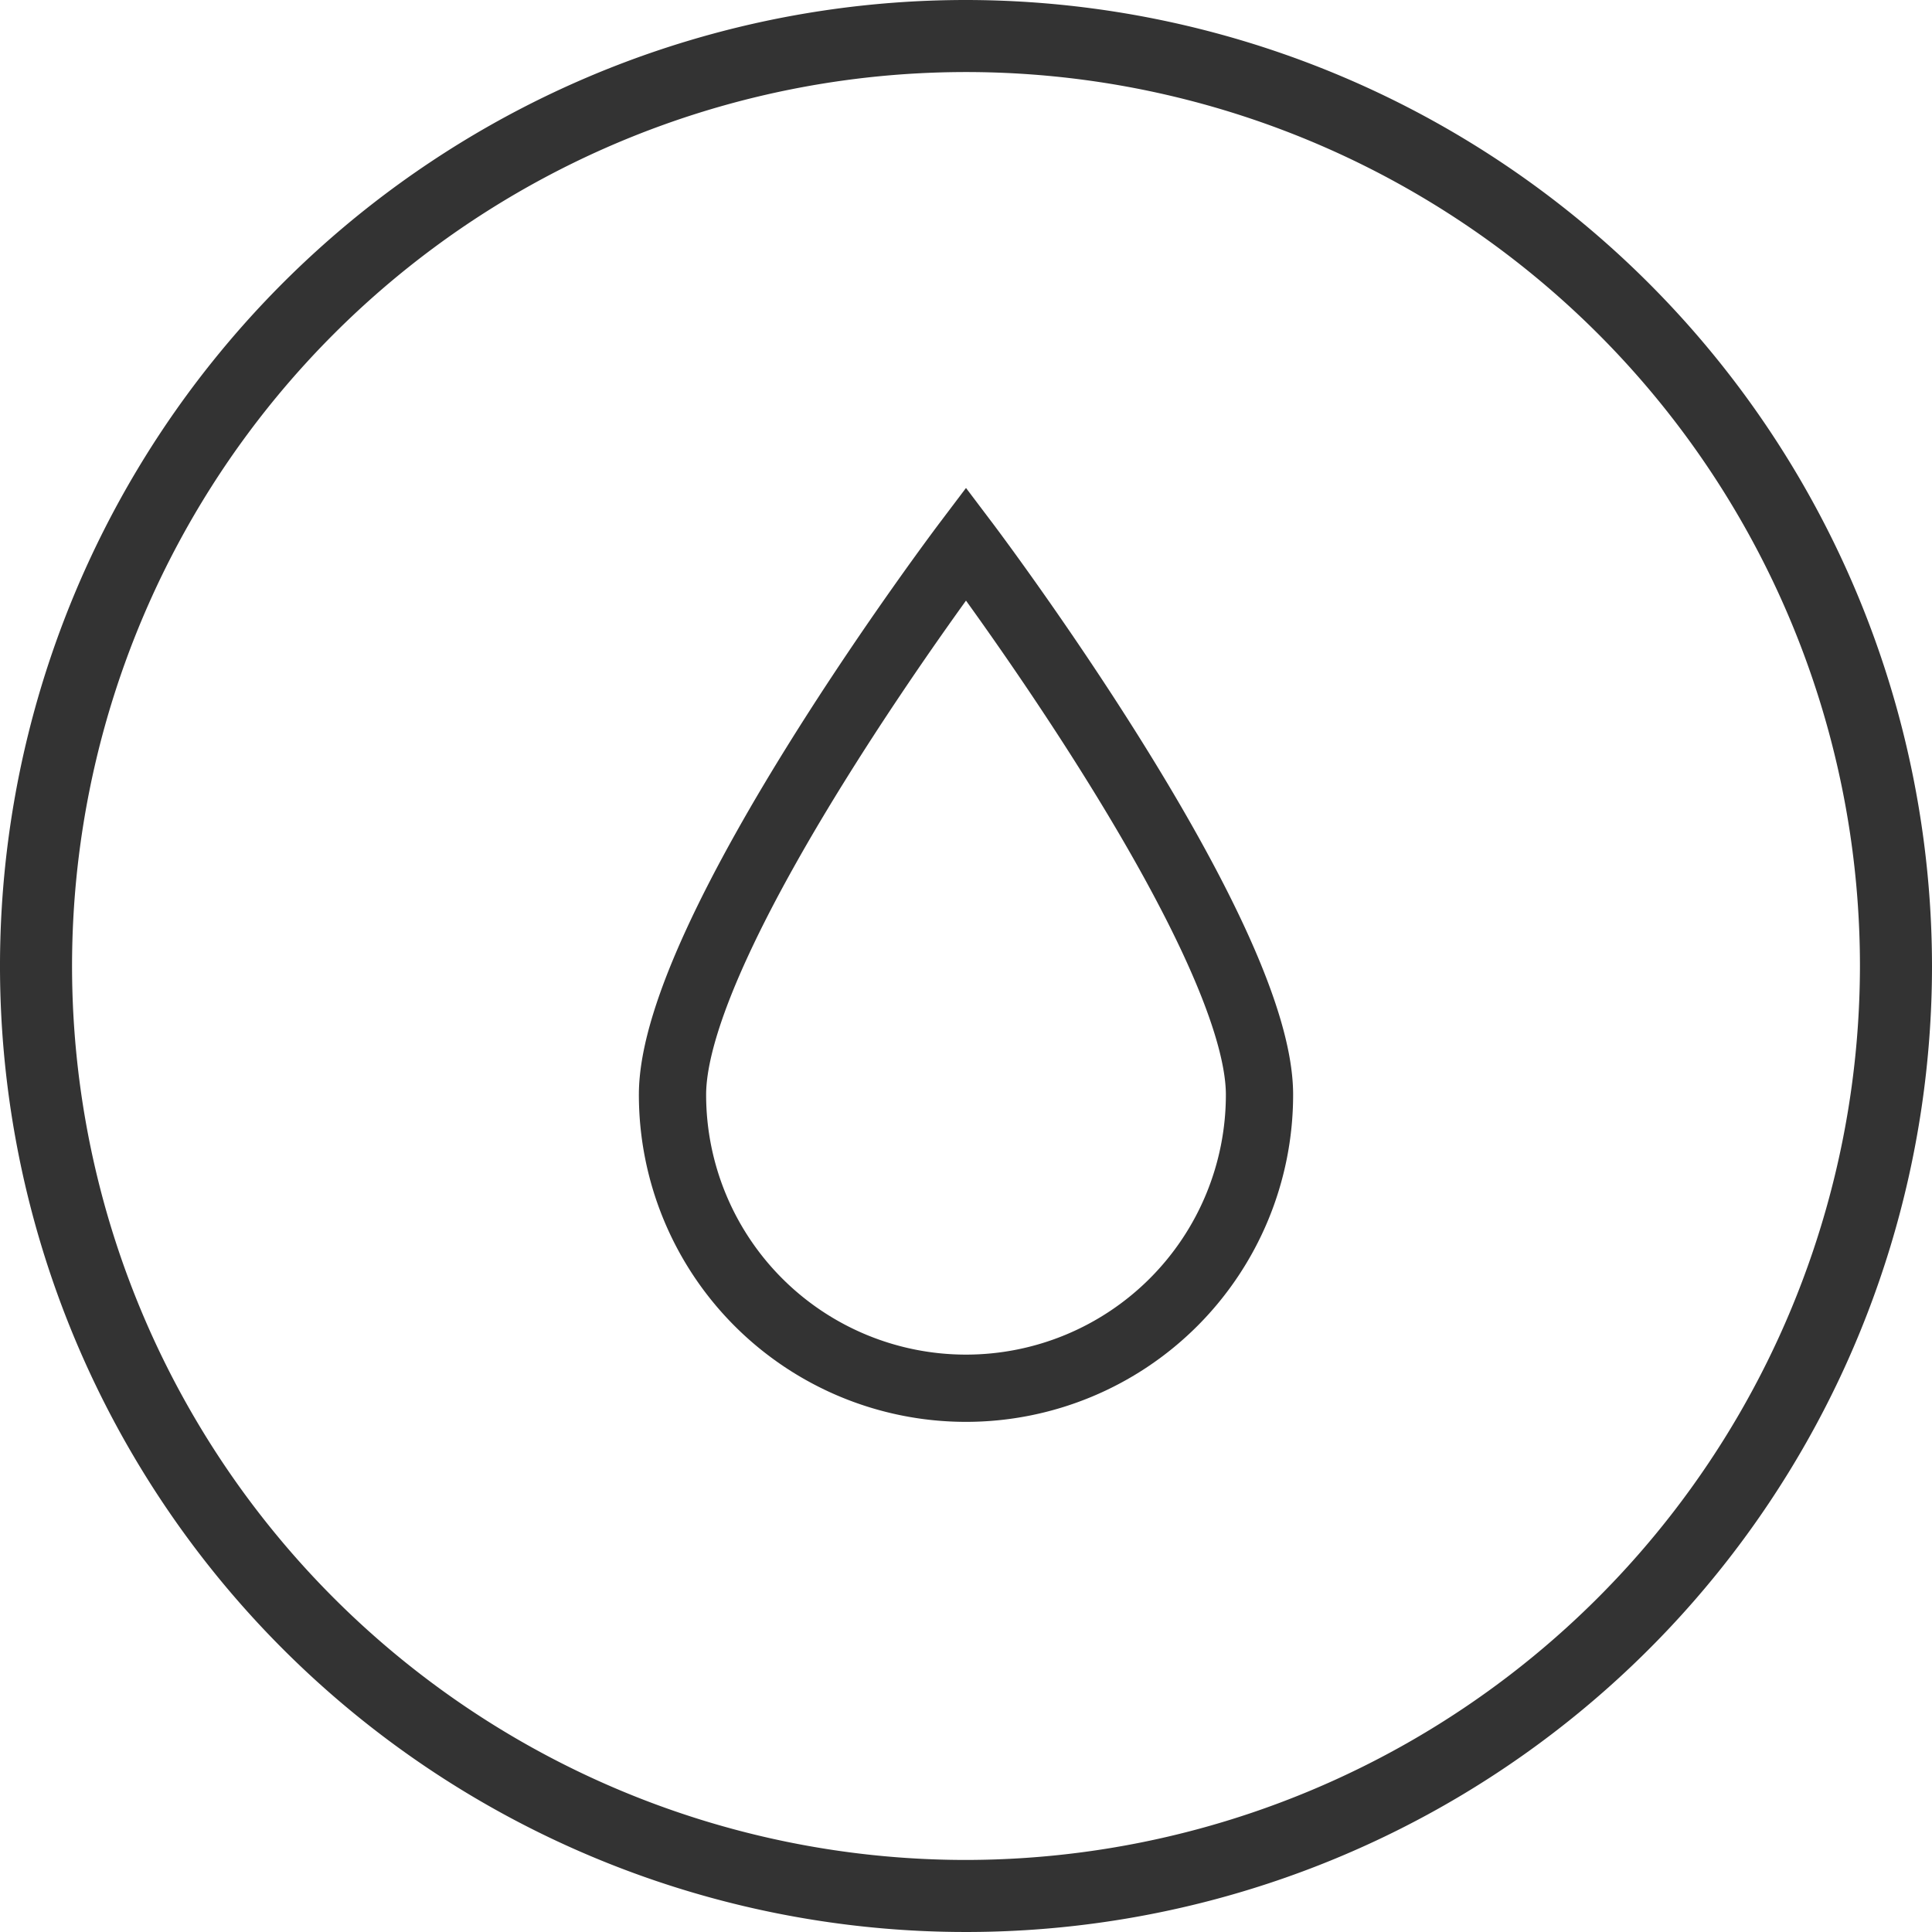
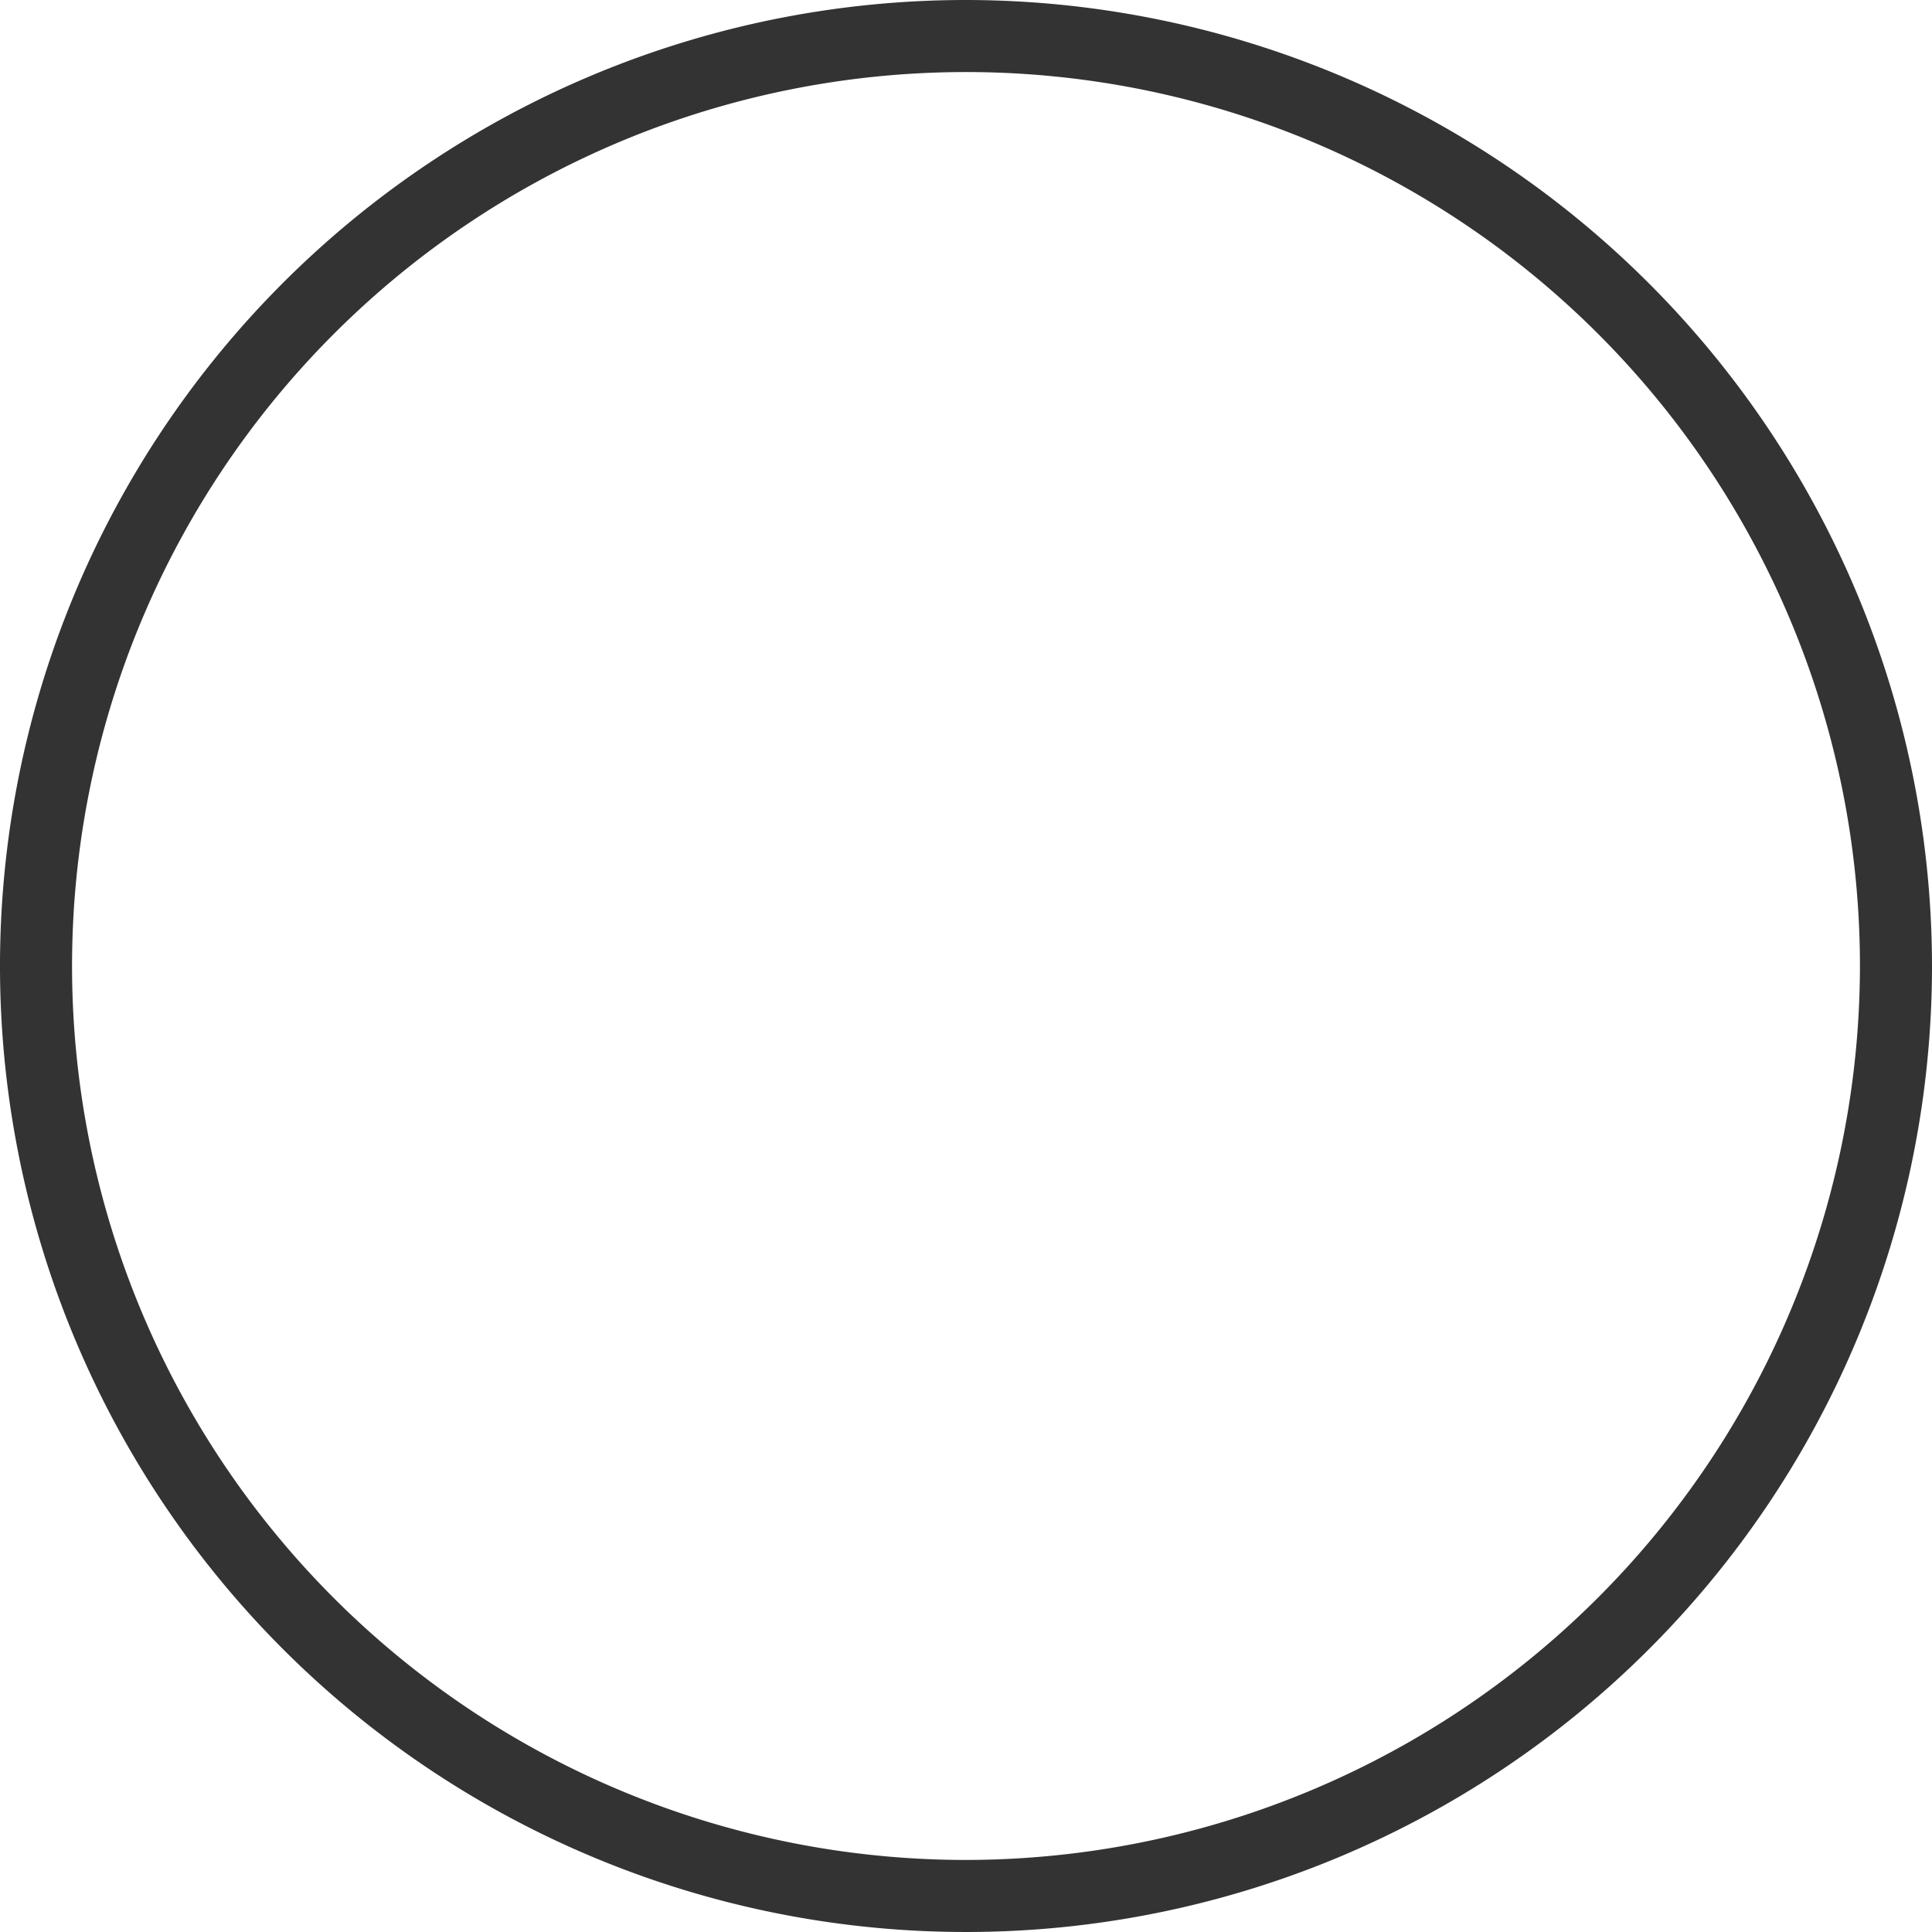
<svg xmlns="http://www.w3.org/2000/svg" viewBox="0 0 40.22 40.22">
  <defs>
    <style>.cls-1{fill:#333;}.cls-2{fill:none;stroke:#333;stroke-miterlimit:10;stroke-width:1.4px;}</style>
  </defs>
  <g id="Layer_2" data-name="Layer 2">
    <g id="apartment">
      <path class="cls-1" d="M20.11,0A20.11,20.11,0,1,0,40.22,20.11,20.13,20.13,0,0,0,20.11,0Zm0,38.72A18.61,18.61,0,1,1,38.72,20.11,18.63,18.63,0,0,1,20.11,38.72Z" />
-       <path class="cls-2" d="M26.22,22.79a6.11,6.11,0,0,1-12.22,0c0-3.38,6.11-11.47,6.11-11.47S26.22,19.41,26.22,22.79Z" />
    </g>
  </g>
</svg>